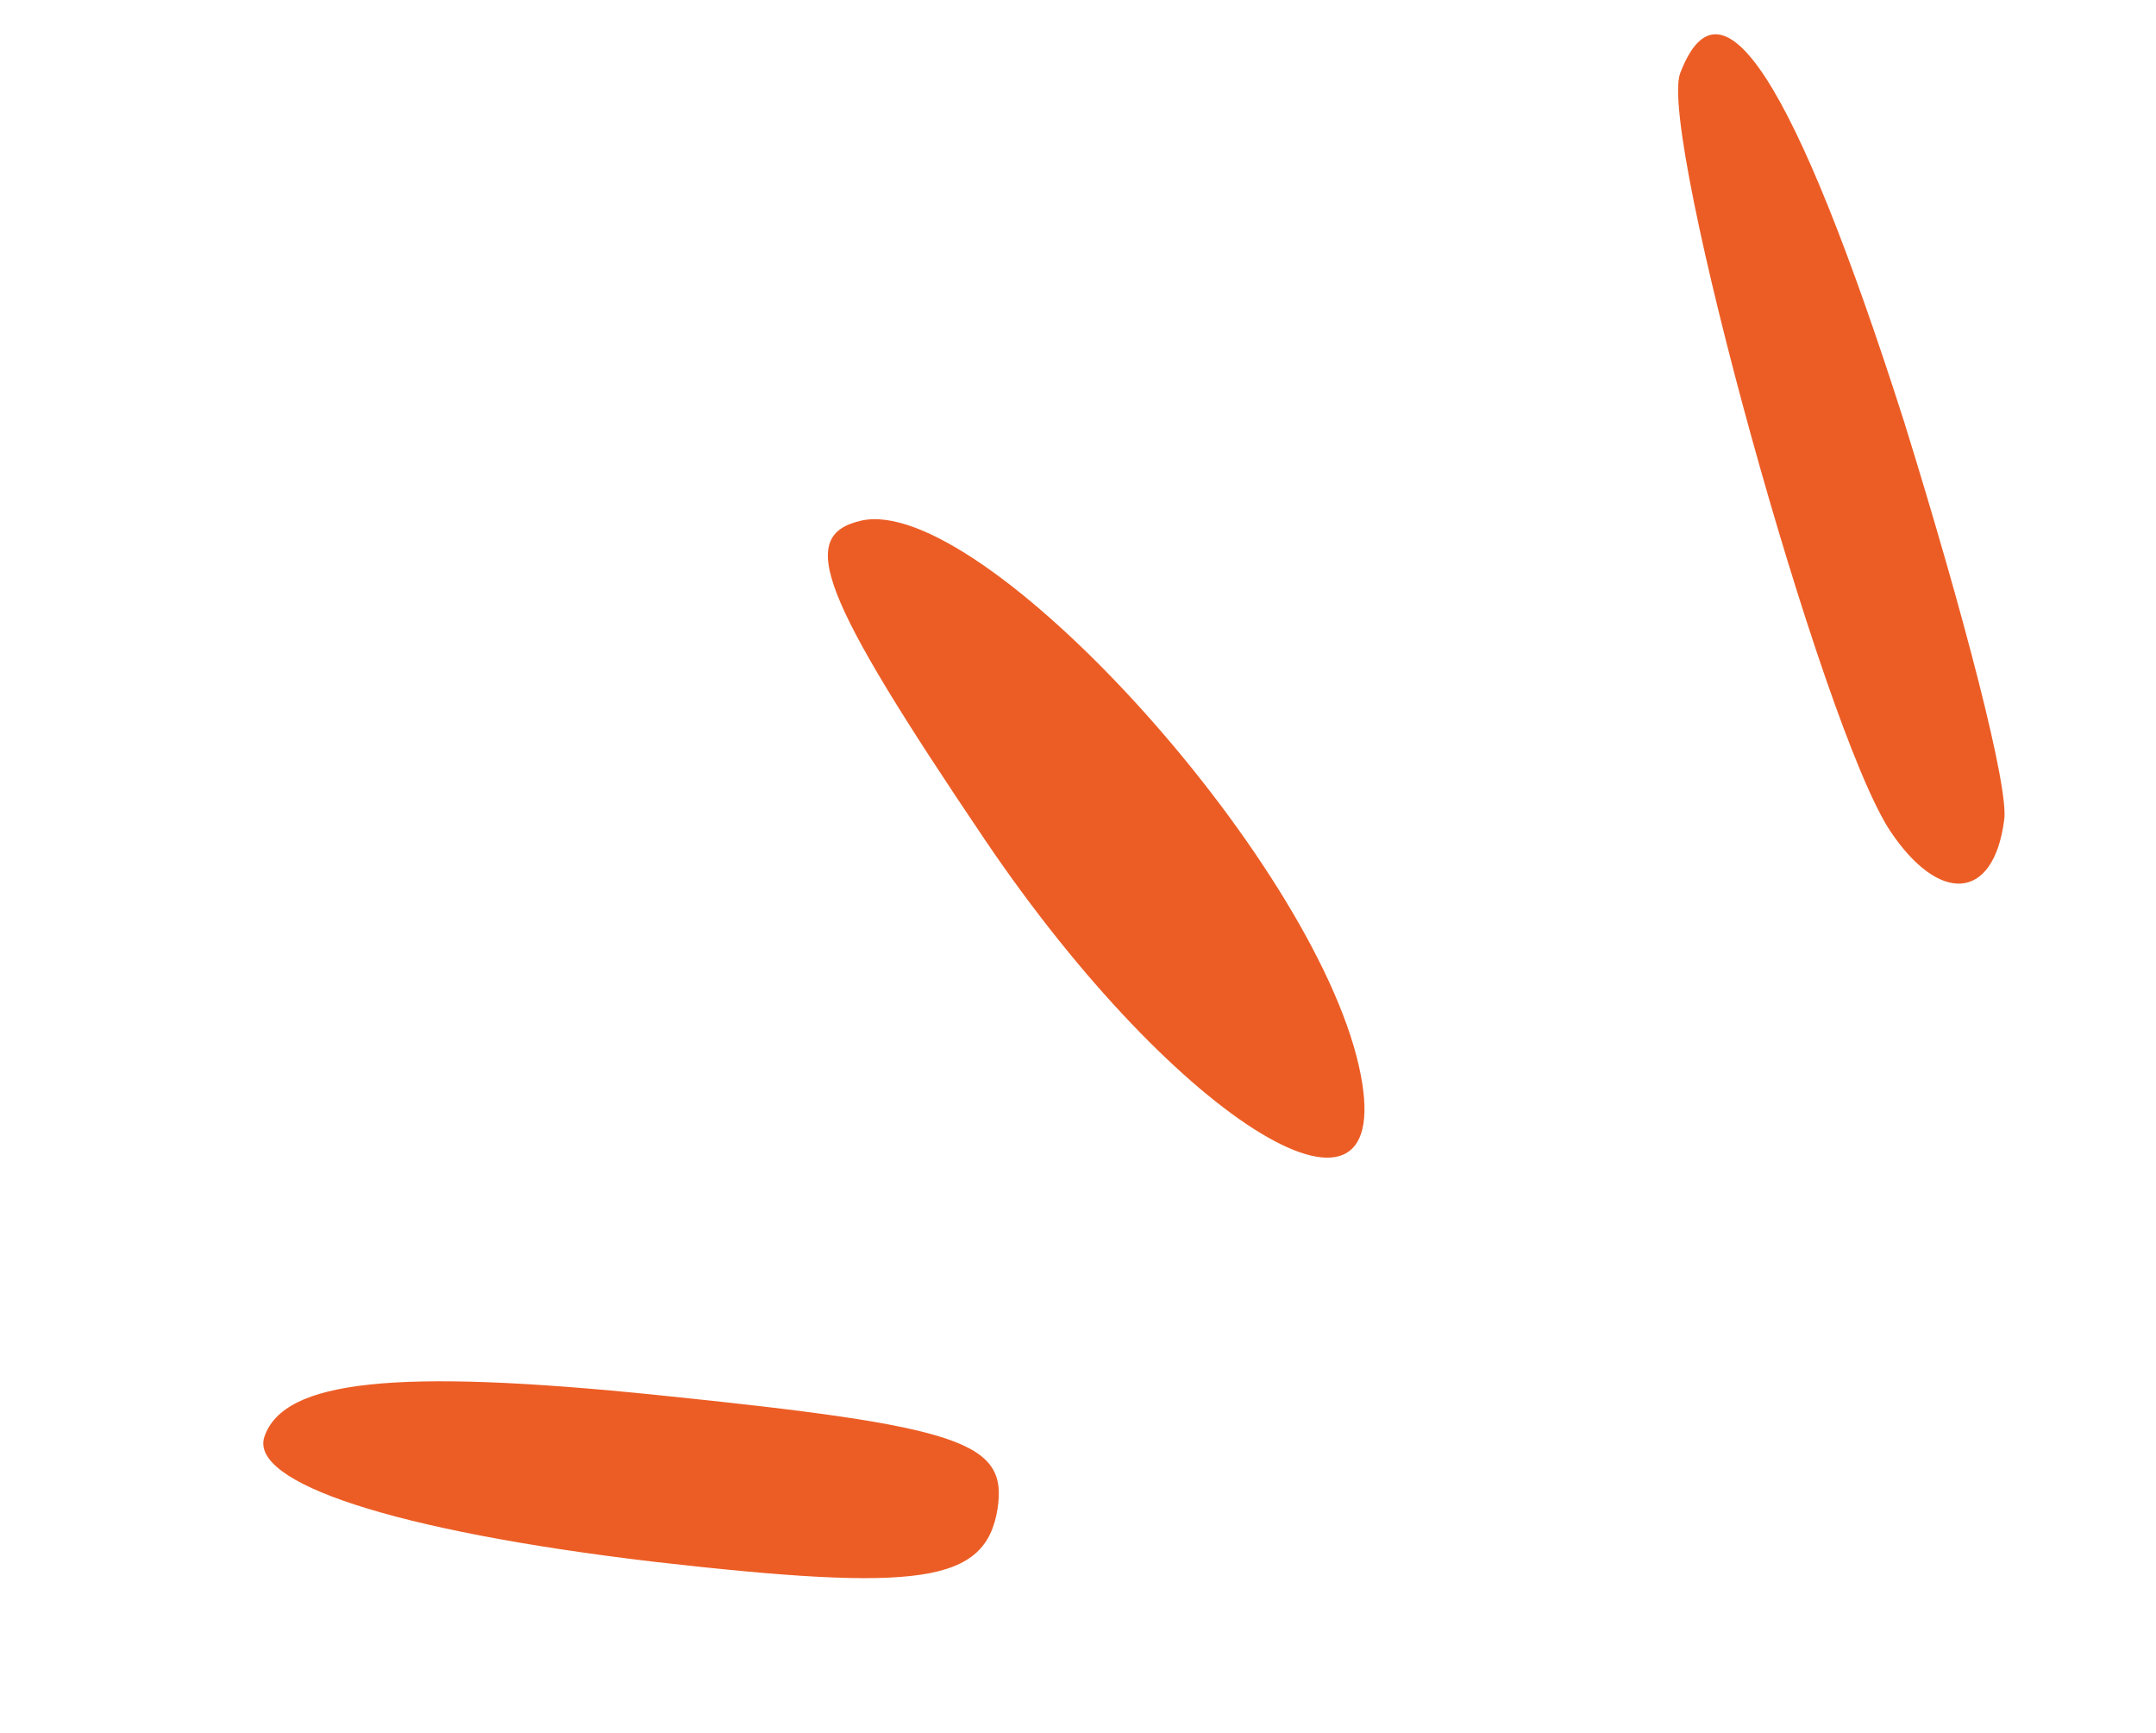
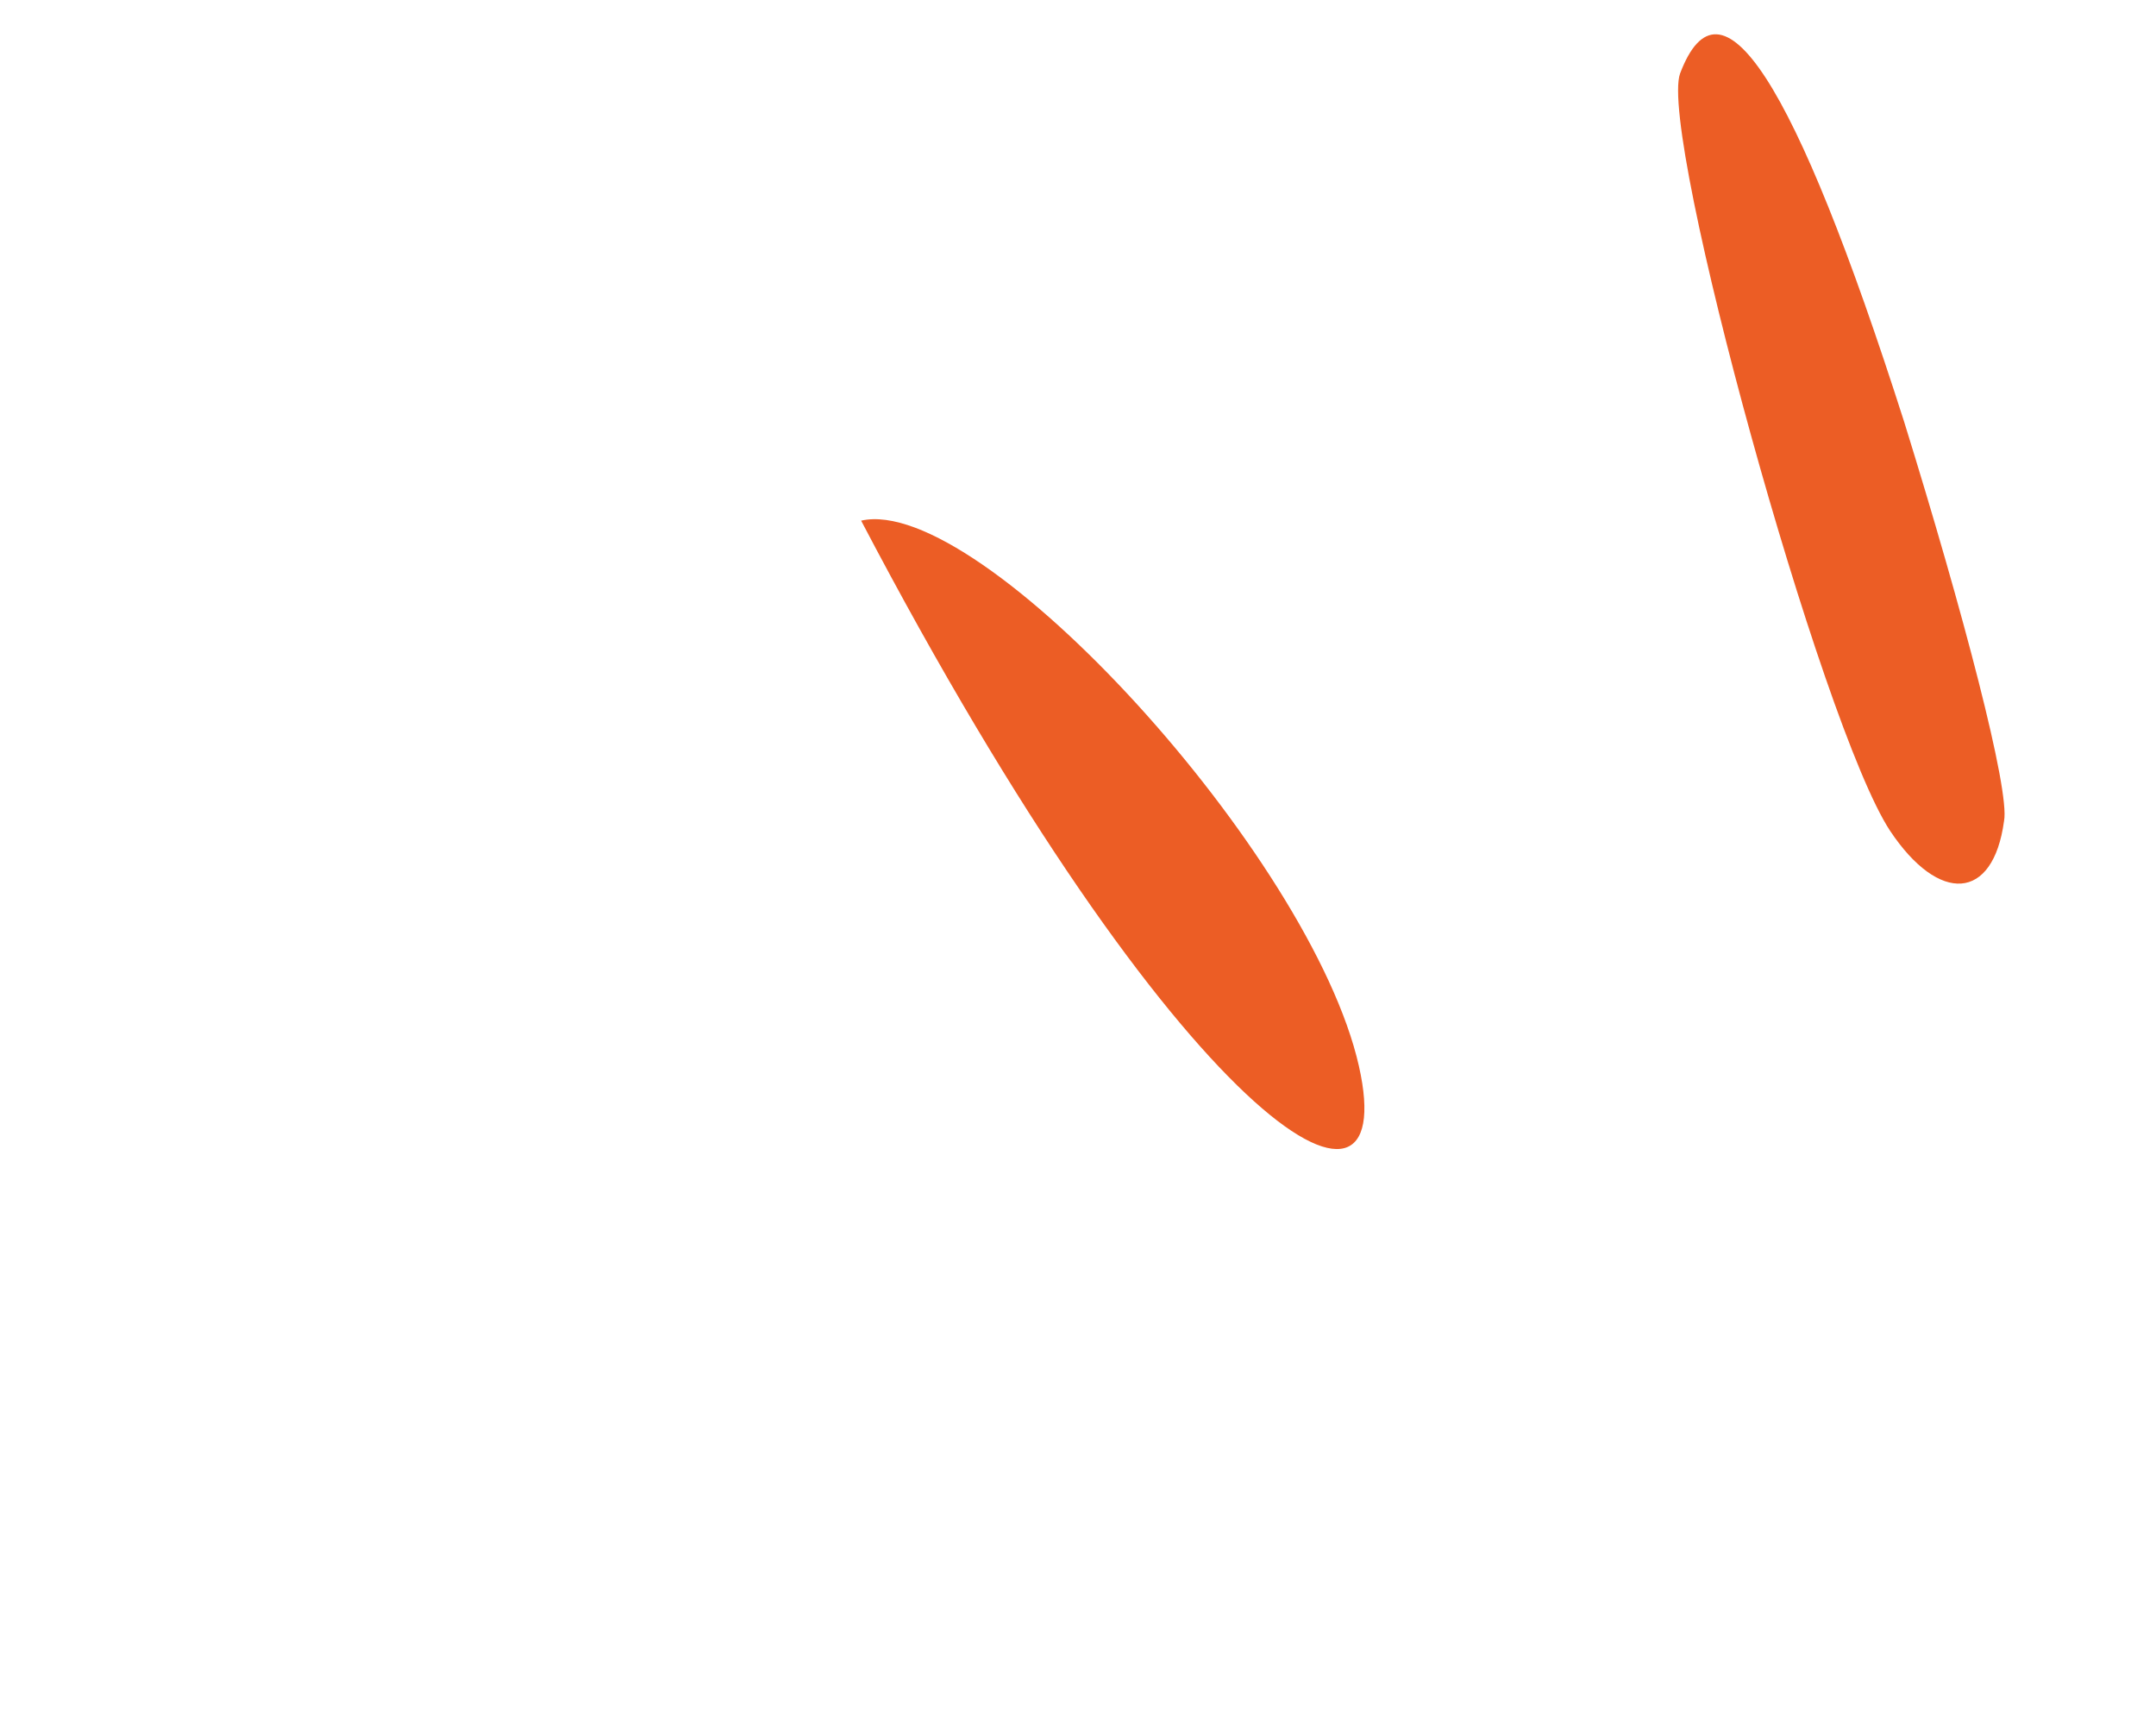
<svg xmlns="http://www.w3.org/2000/svg" width="56" height="45" viewBox="0 0 56 45" fill="none">
-   <path d="M25.909 39.191C26.184 37.441 25.003 37.037 17.105 36.229C10.238 35.523 7.375 35.841 6.868 37.306C6.466 38.494 10.188 39.751 16.994 40.556C23.88 41.342 25.59 41.119 25.909 39.191Z" fill="#EC5D25" />
-   <path d="M35.296 27.682C34.063 22.229 25.476 12.809 22.367 13.52C20.692 13.903 21.294 15.452 25.583 21.808C30.621 29.258 36.438 32.734 35.296 27.682Z" fill="#EC5D25" />
+   <path d="M35.296 27.682C34.063 22.229 25.476 12.809 22.367 13.52C30.621 29.258 36.438 32.734 35.296 27.682Z" fill="#EC5D25" />
  <path d="M52.053 21.319C52.209 20.524 50.998 15.91 49.457 10.949C46.592 1.99 44.689 -0.864 43.639 1.907C43.07 3.471 47.306 18.863 49.093 21.574C50.361 23.477 51.771 23.407 52.053 21.319Z" fill="#EC5D25" />
</svg>